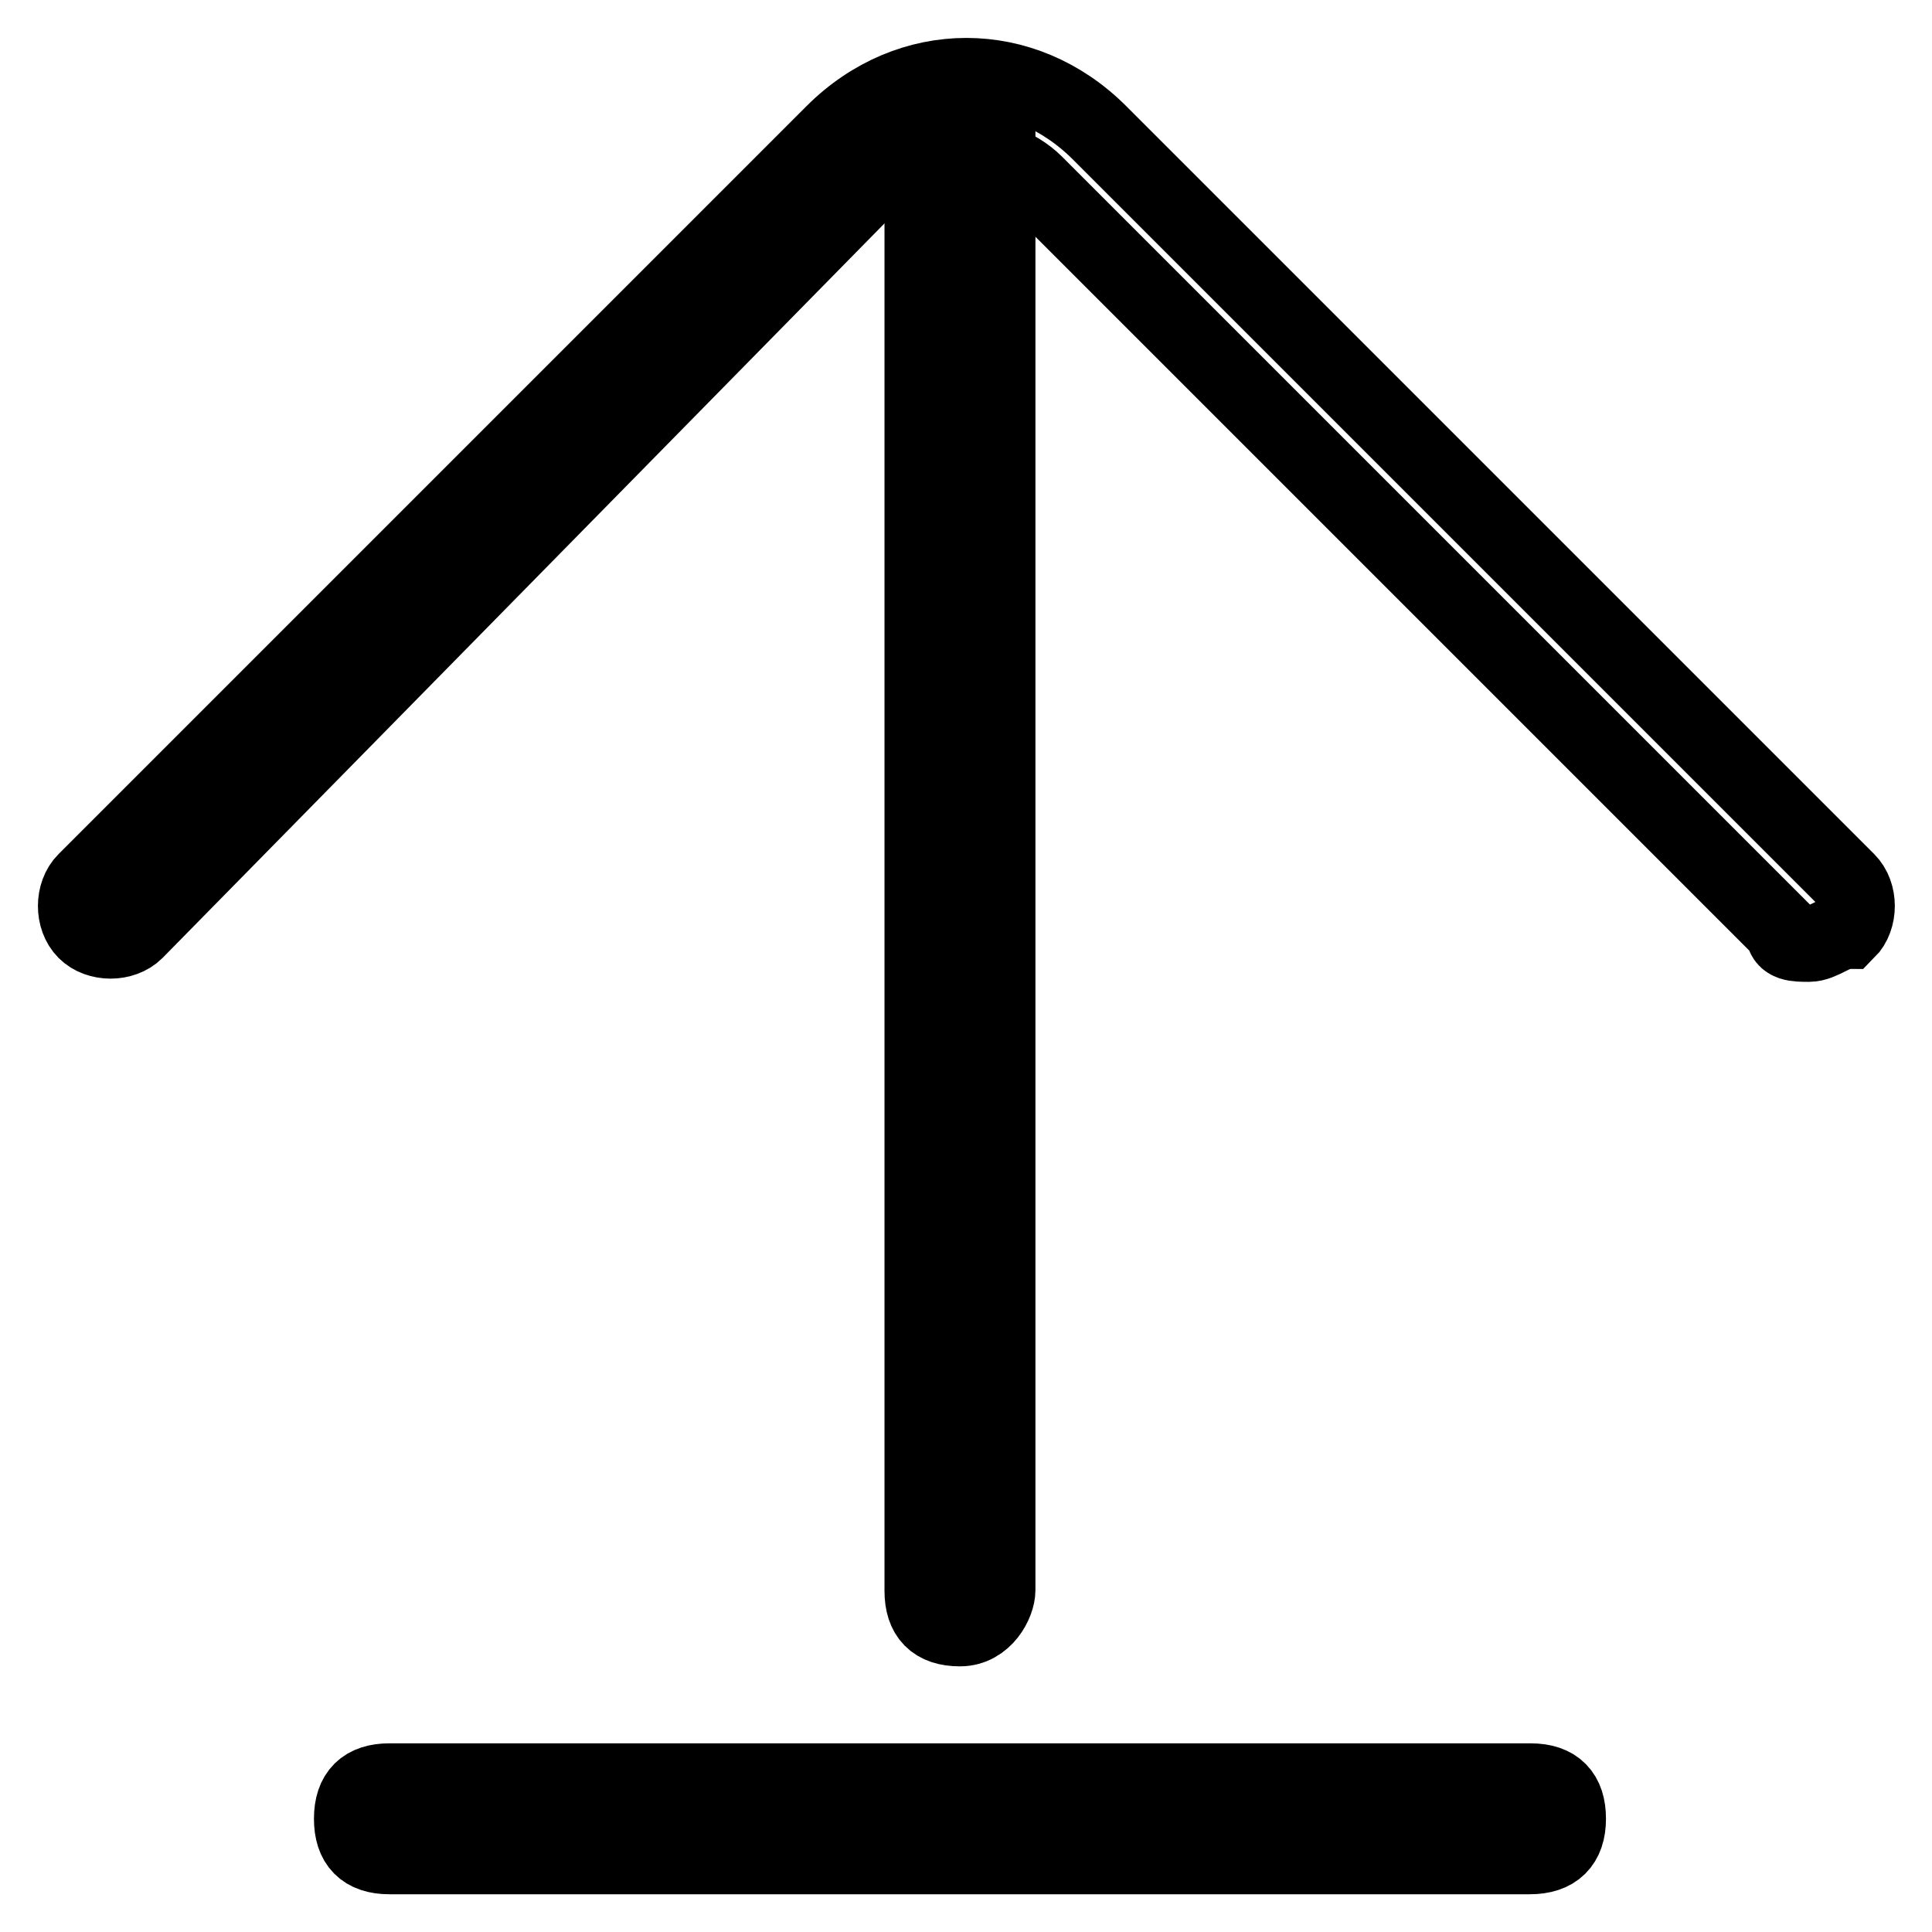
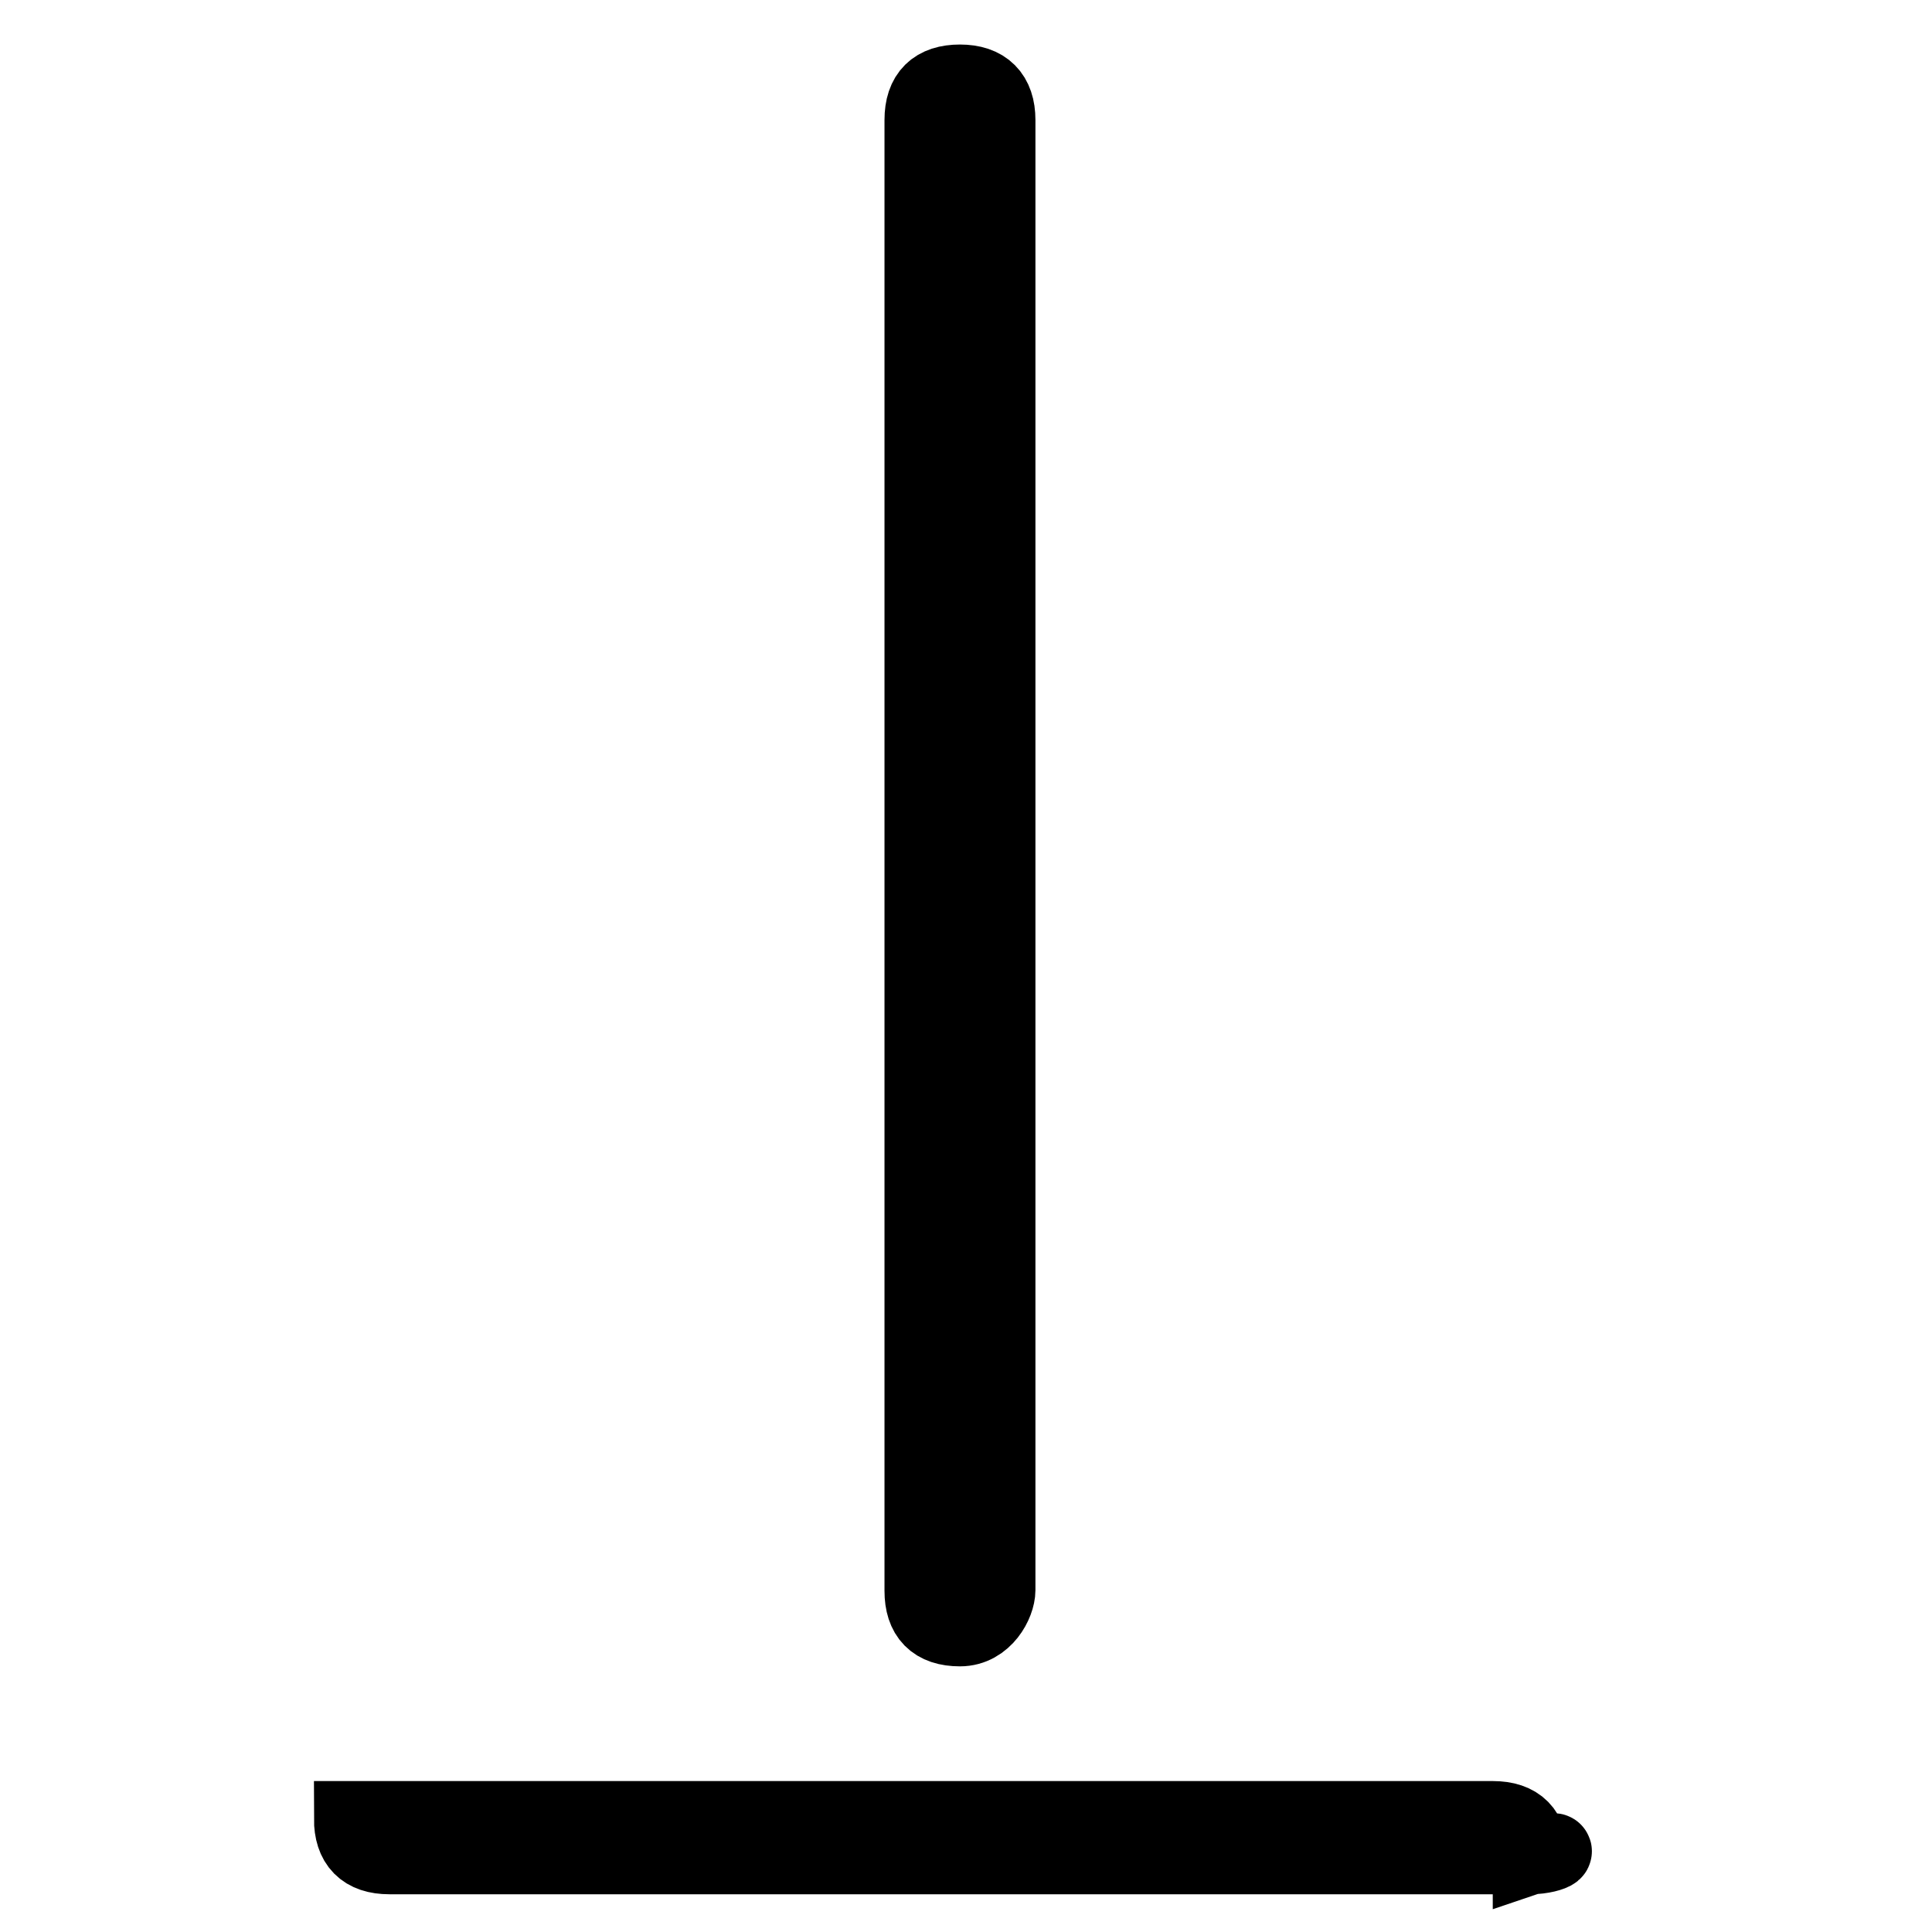
<svg xmlns="http://www.w3.org/2000/svg" version="1.1" x="0px" y="0px" viewBox="0 0 256 256" enable-background="new 0 0 256 256" xml:space="preserve">
  <g>
-     <path stroke-width="10" fill-opacity="0" stroke="#000000" d="M239.7,125.1c-1.7,0-3.4,0-3.4-1.7l-99.1-99.1c-5-5-15.1-5-21.8,0L18,123.4c-1.7,1.7-5,1.7-6.7,0 c-1.7-1.7-1.7-5,0-6.7l99.1-99.1c10.1-10.1,25.2-10.1,35.3,0l99.1,99.1c1.7,1.7,1.7,5,0,6.7C243.1,123.4,241.4,125.1,239.7,125.1z" />
-     <path stroke-width="10" fill-opacity="0" stroke="#000000" d="M127.2,215.8c-3.4,0-5-1.7-5-5V15.9c0-3.4,1.7-5,5-5s5,1.7,5,5v194.8C132.2,212.4,130.5,215.8,127.2,215.8z  M202.7,246H51.6c-3.4,0-5-1.7-5-5c0-3.4,1.7-5,5-5h151.2c3.4,0,5,1.7,5,5C207.8,244.3,206.1,246,202.7,246z" />
+     <path stroke-width="10" fill-opacity="0" stroke="#000000" d="M127.2,215.8c-3.4,0-5-1.7-5-5V15.9c0-3.4,1.7-5,5-5s5,1.7,5,5v194.8C132.2,212.4,130.5,215.8,127.2,215.8z  M202.7,246H51.6c-3.4,0-5-1.7-5-5h151.2c3.4,0,5,1.7,5,5C207.8,244.3,206.1,246,202.7,246z" />
  </g>
</svg>